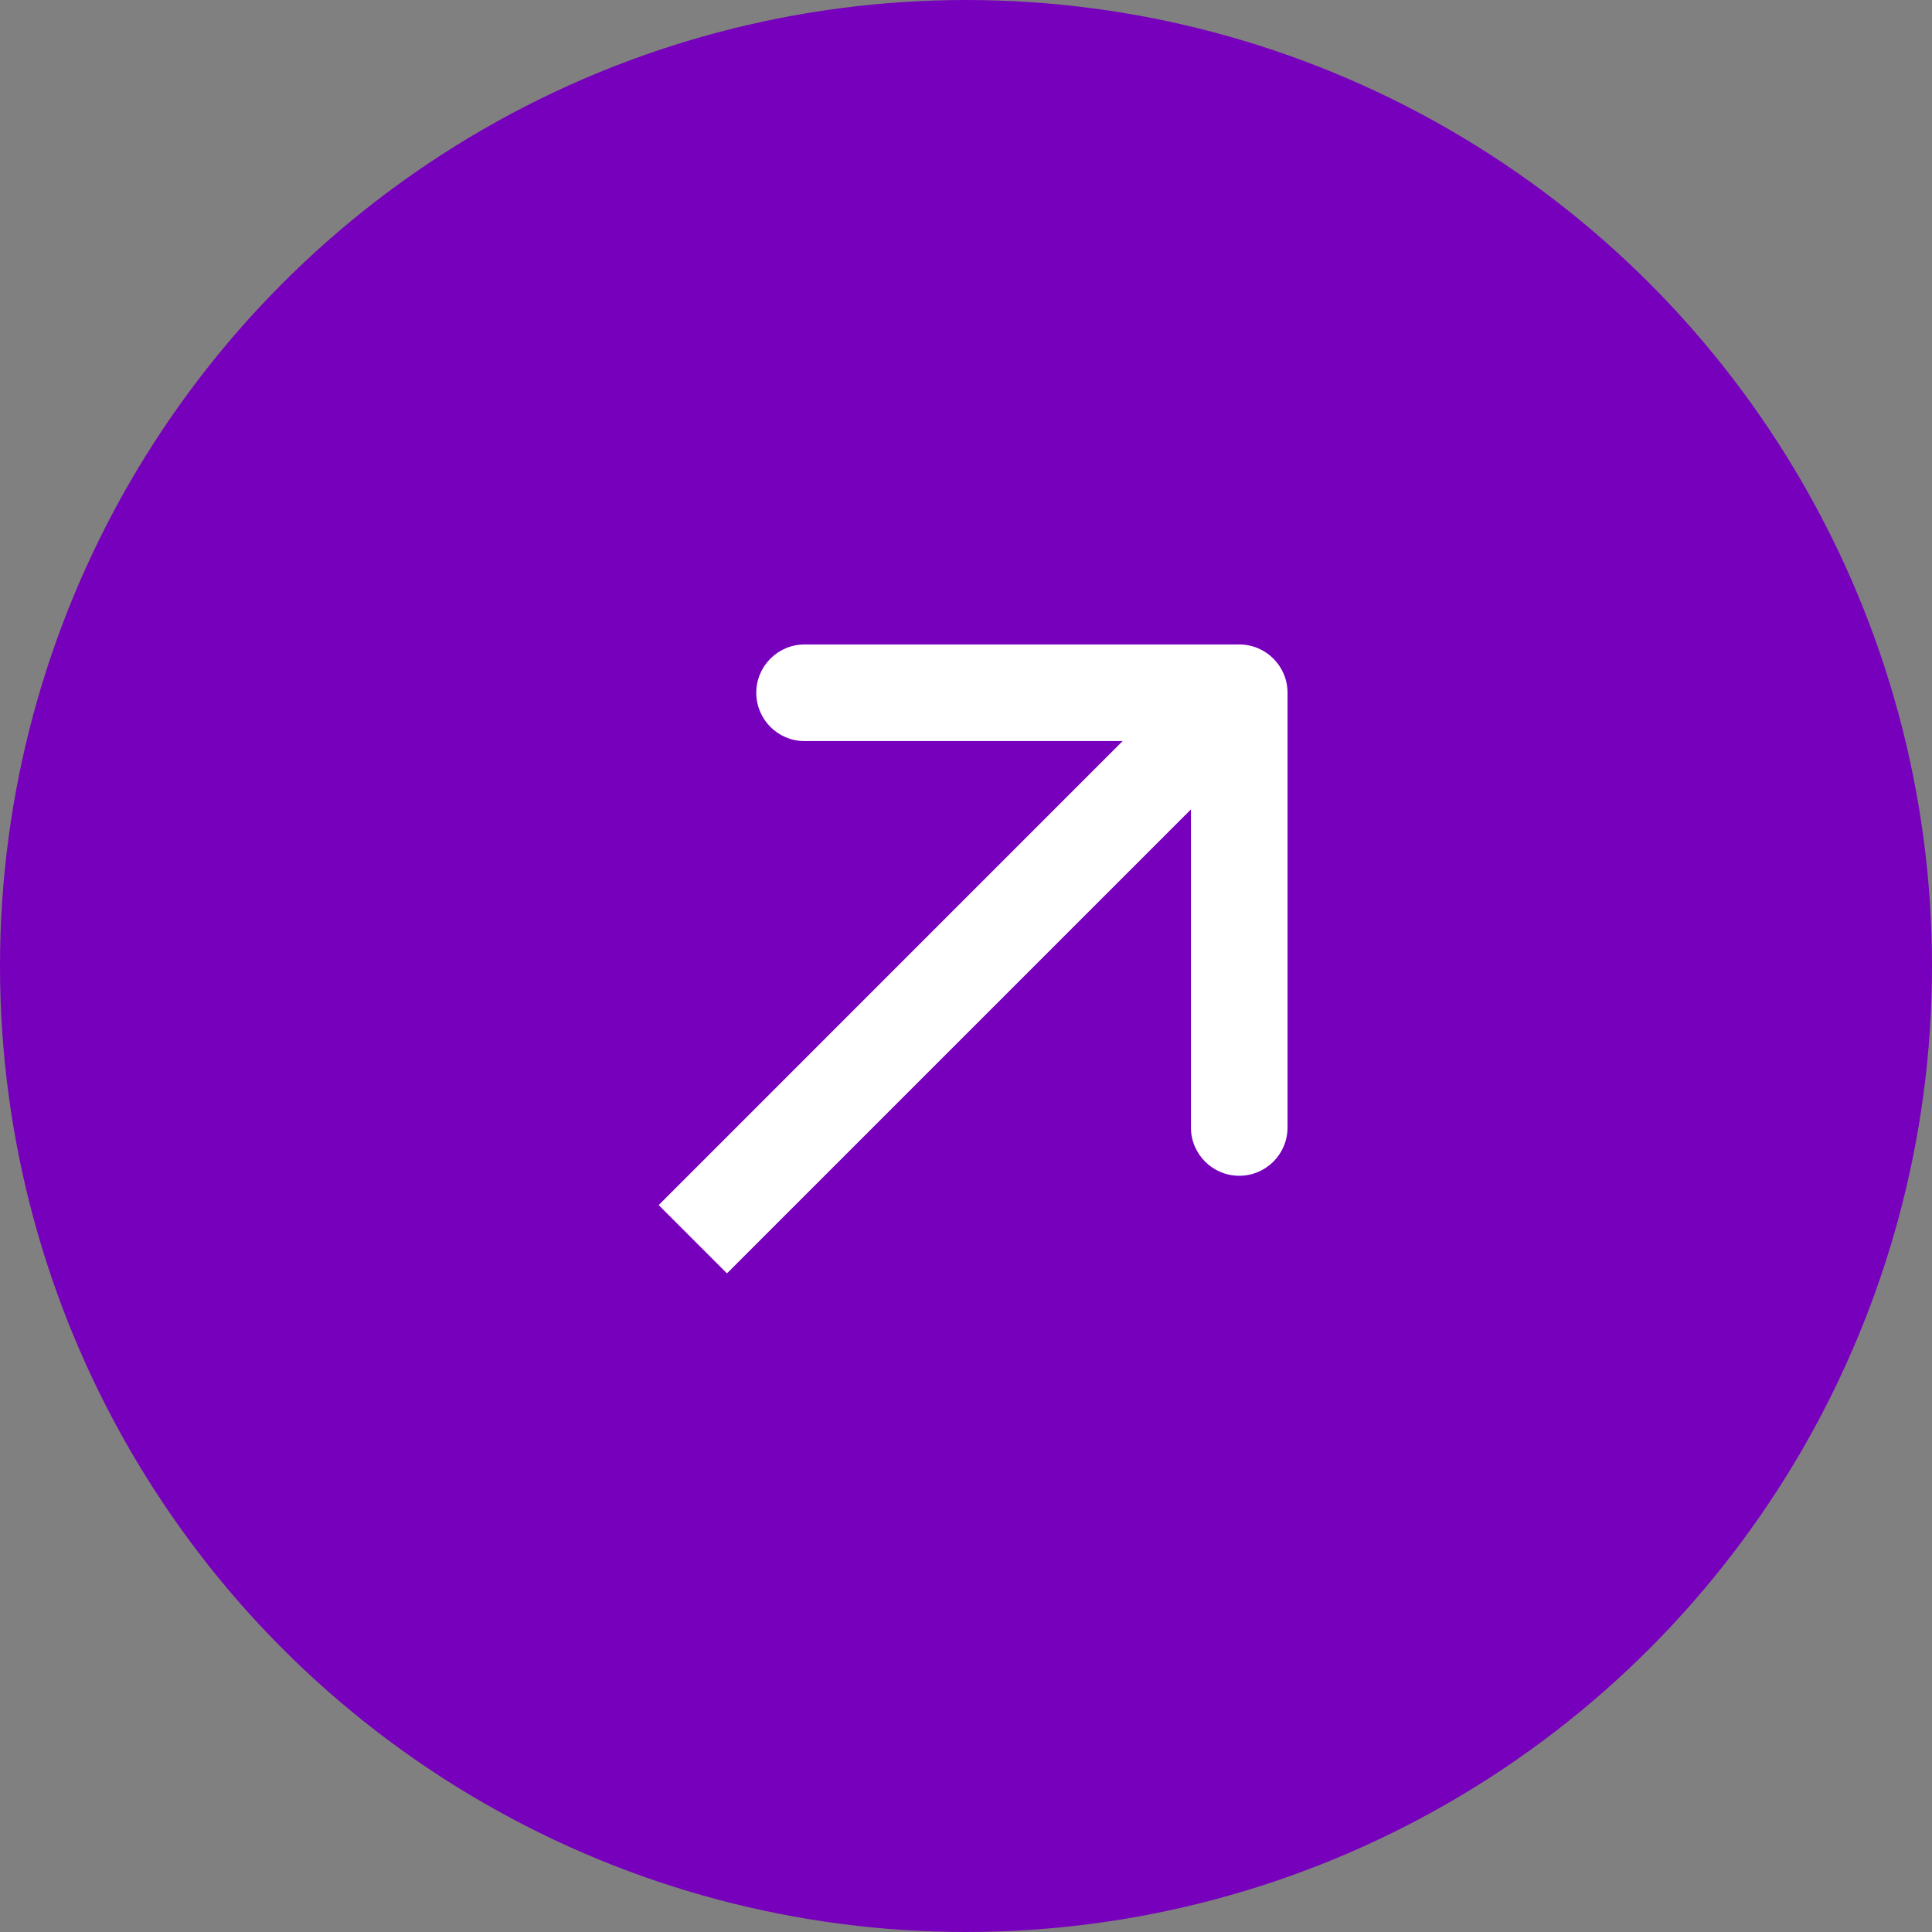
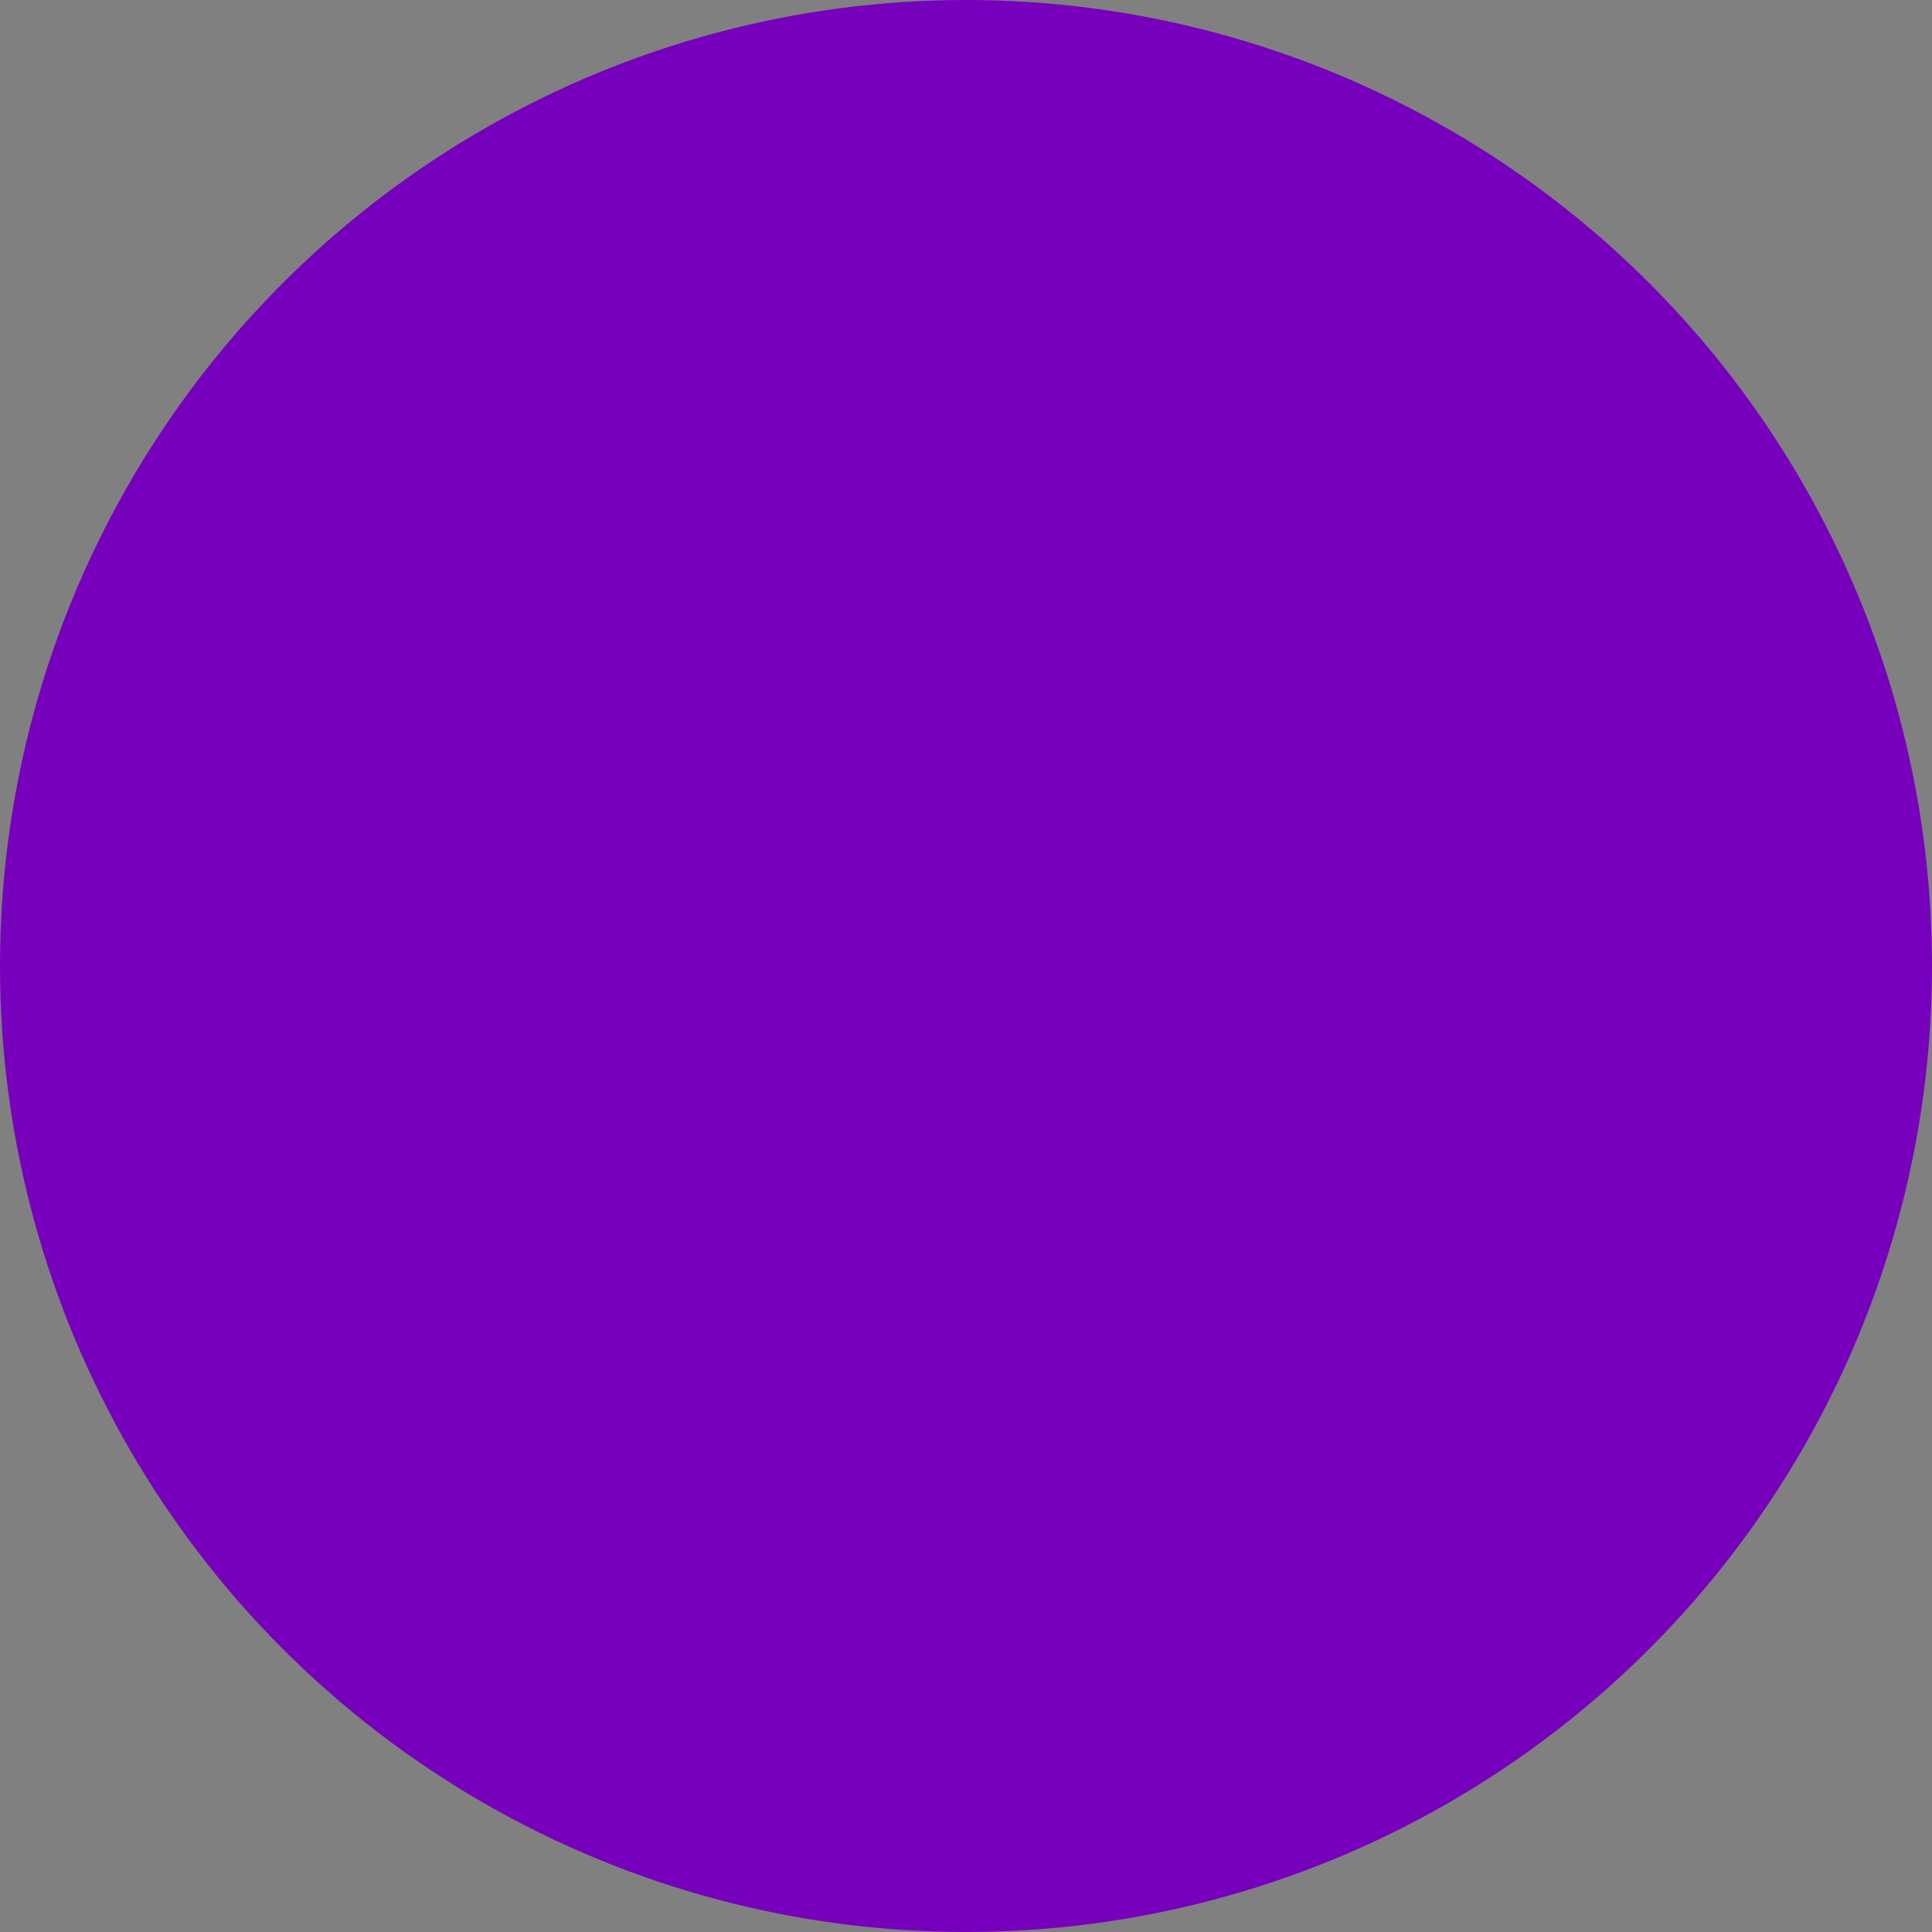
<svg xmlns="http://www.w3.org/2000/svg" width="40" height="40" viewBox="0 0 40 40" fill="none">
  <rect x="0" y="0" width="40" height="40" fill="#808080" stroke="none" />
  <circle cx="20" cy="20" r="19.5" fill="#7700BC" stroke="#7700BC" />
-   <path d="M26.657 14.343C26.657 13.791 26.21 13.343 25.657 13.343L16.657 13.343C16.105 13.343 15.658 13.791 15.658 14.343C15.658 14.895 16.105 15.343 16.657 15.343H24.657V23.343C24.657 23.895 25.105 24.343 25.657 24.343C26.21 24.343 26.657 23.895 26.657 23.343L26.657 14.343ZM15.051 26.364L26.365 15.05L24.95 13.636L13.637 24.95L15.051 26.364Z" fill="white" />
</svg>